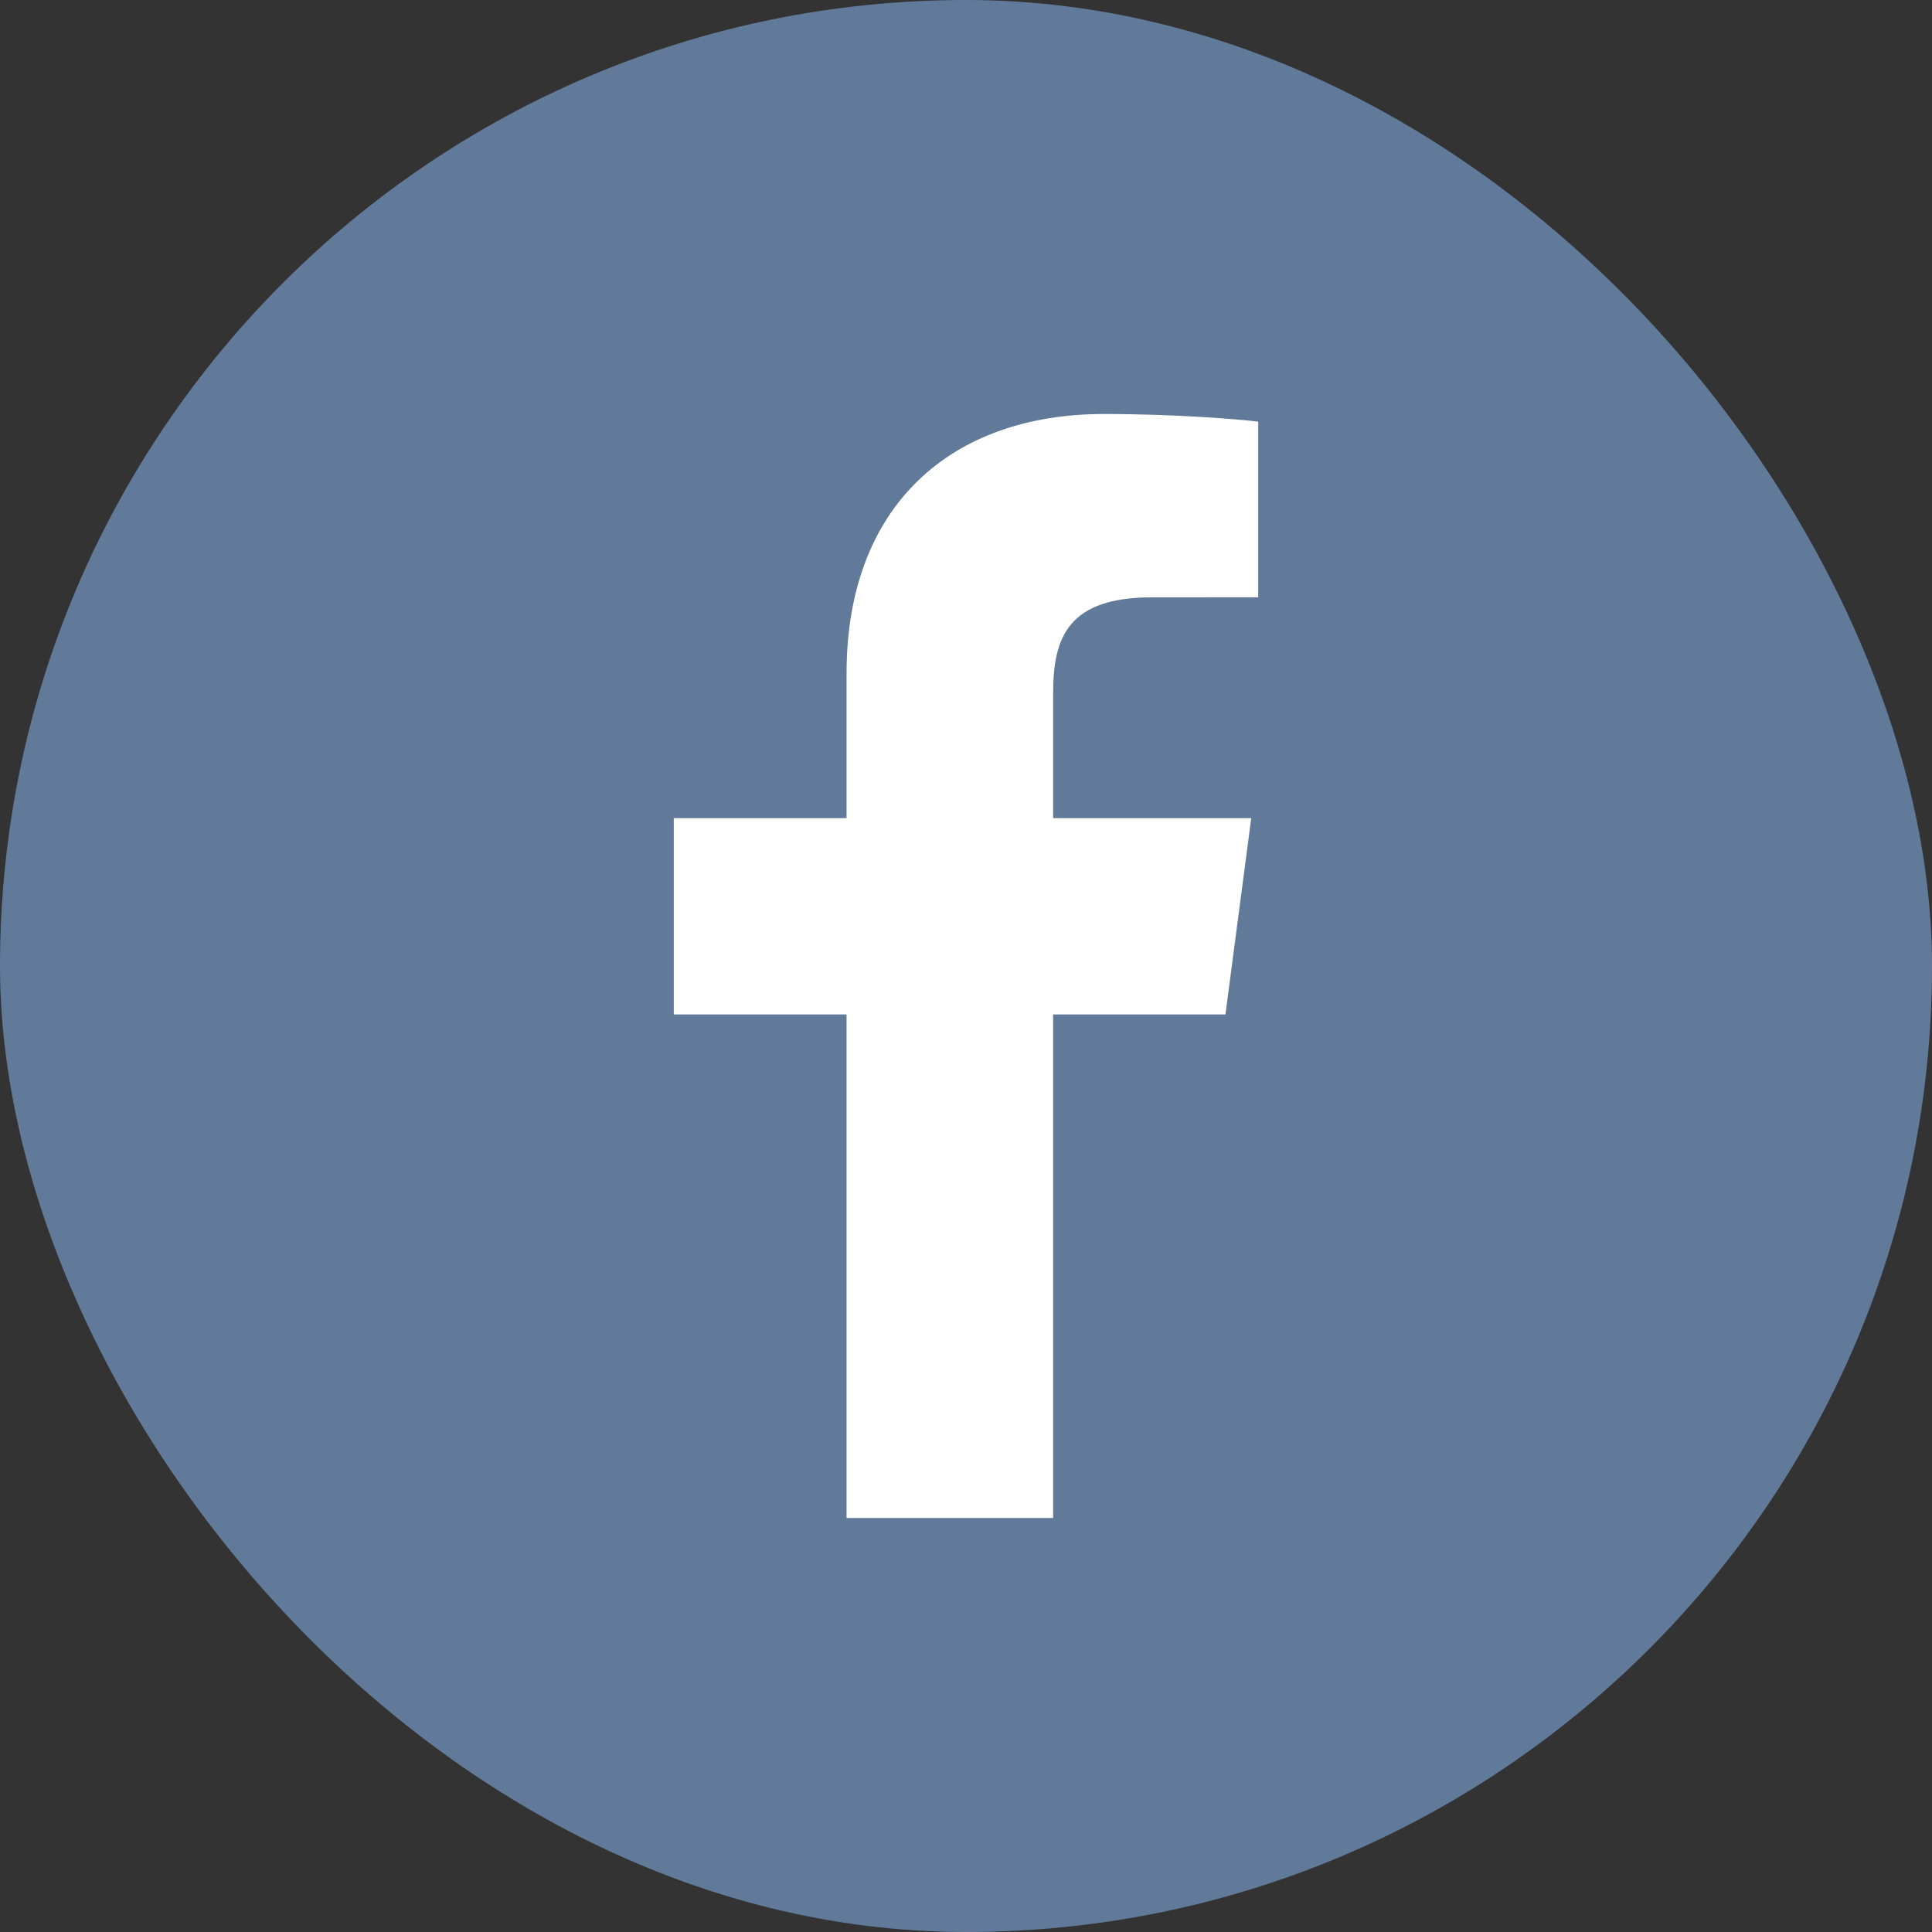
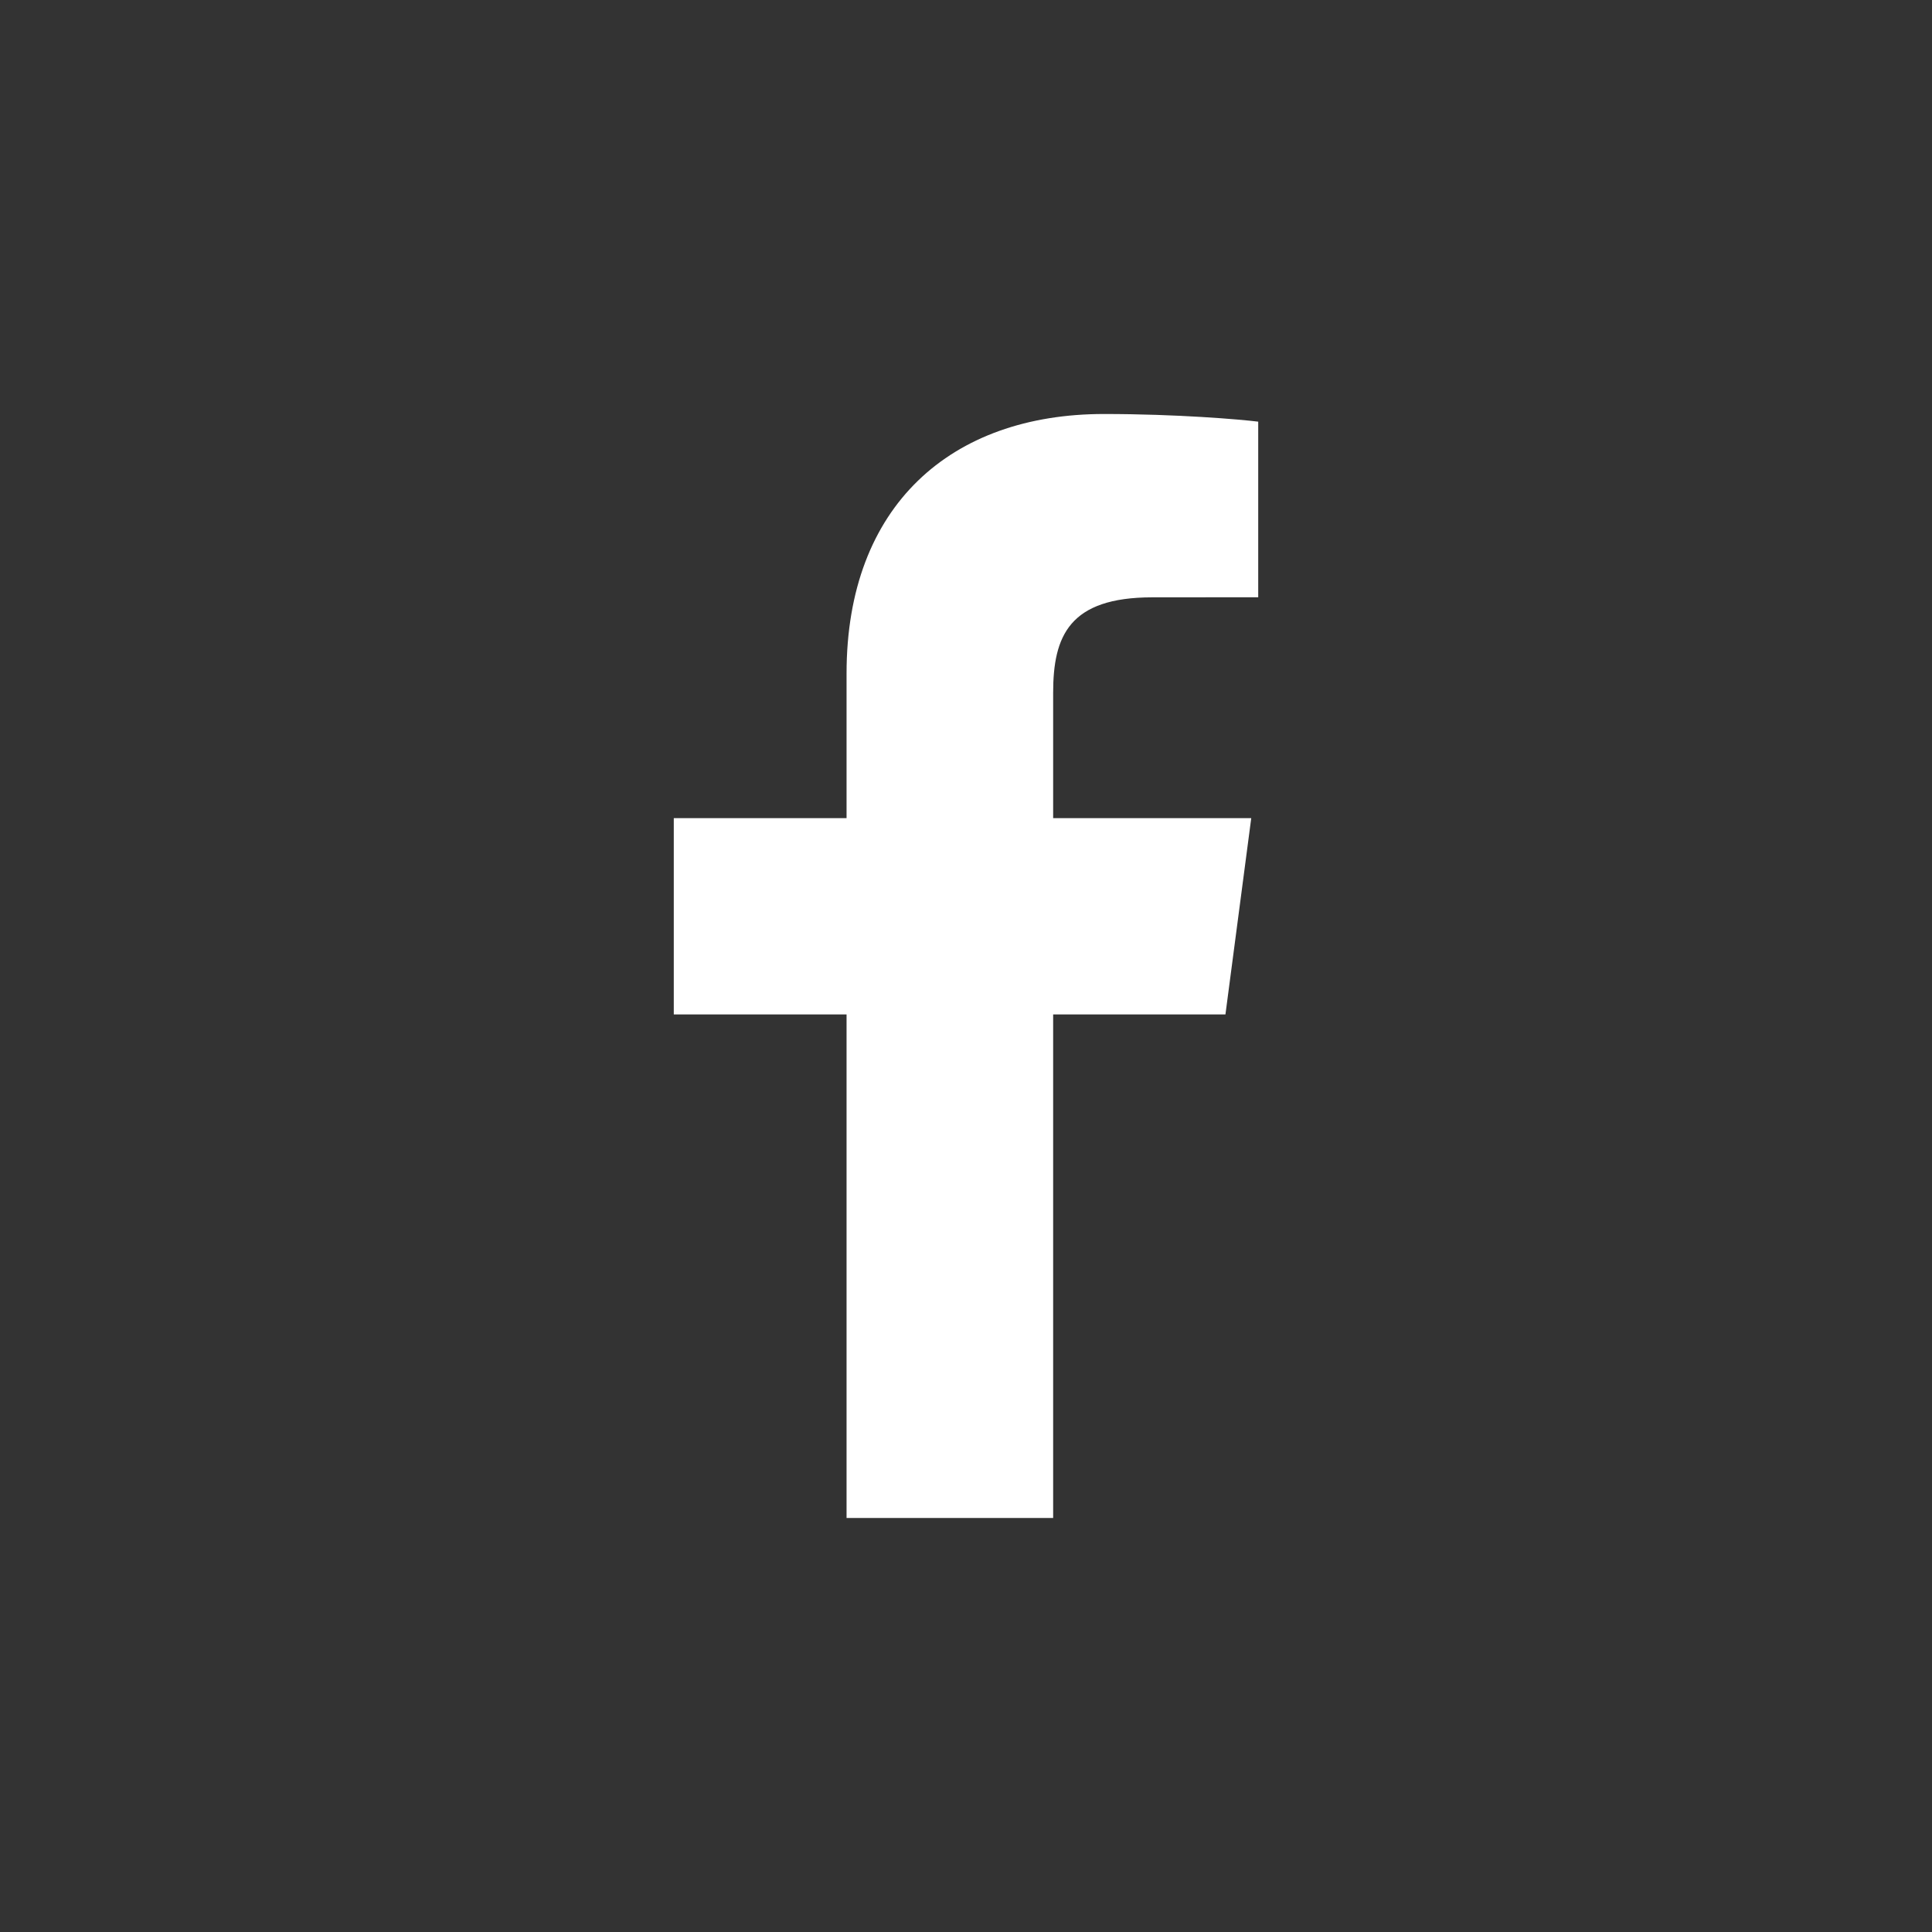
<svg xmlns="http://www.w3.org/2000/svg" width="28" height="28" viewBox="0 0 28 28" fill="none">
  <rect x="0" y="0" width="28" height="28" fill="#333333" stroke="none" />
-   <rect width="28" height="28" rx="14" fill="#627A99" />
  <path fill-rule="evenodd" clip-rule="evenodd" d="M15.263 22V14.702H17.76L18.134 11.857H15.263V10.041C15.263 9.218 15.495 8.657 16.701 8.657L18.235 8.656V6.111C17.97 6.078 17.059 6 15.999 6C13.785 6 12.269 7.326 12.269 9.759V11.857H9.765V14.702H12.269V22H15.263Z" fill="white" />
</svg>